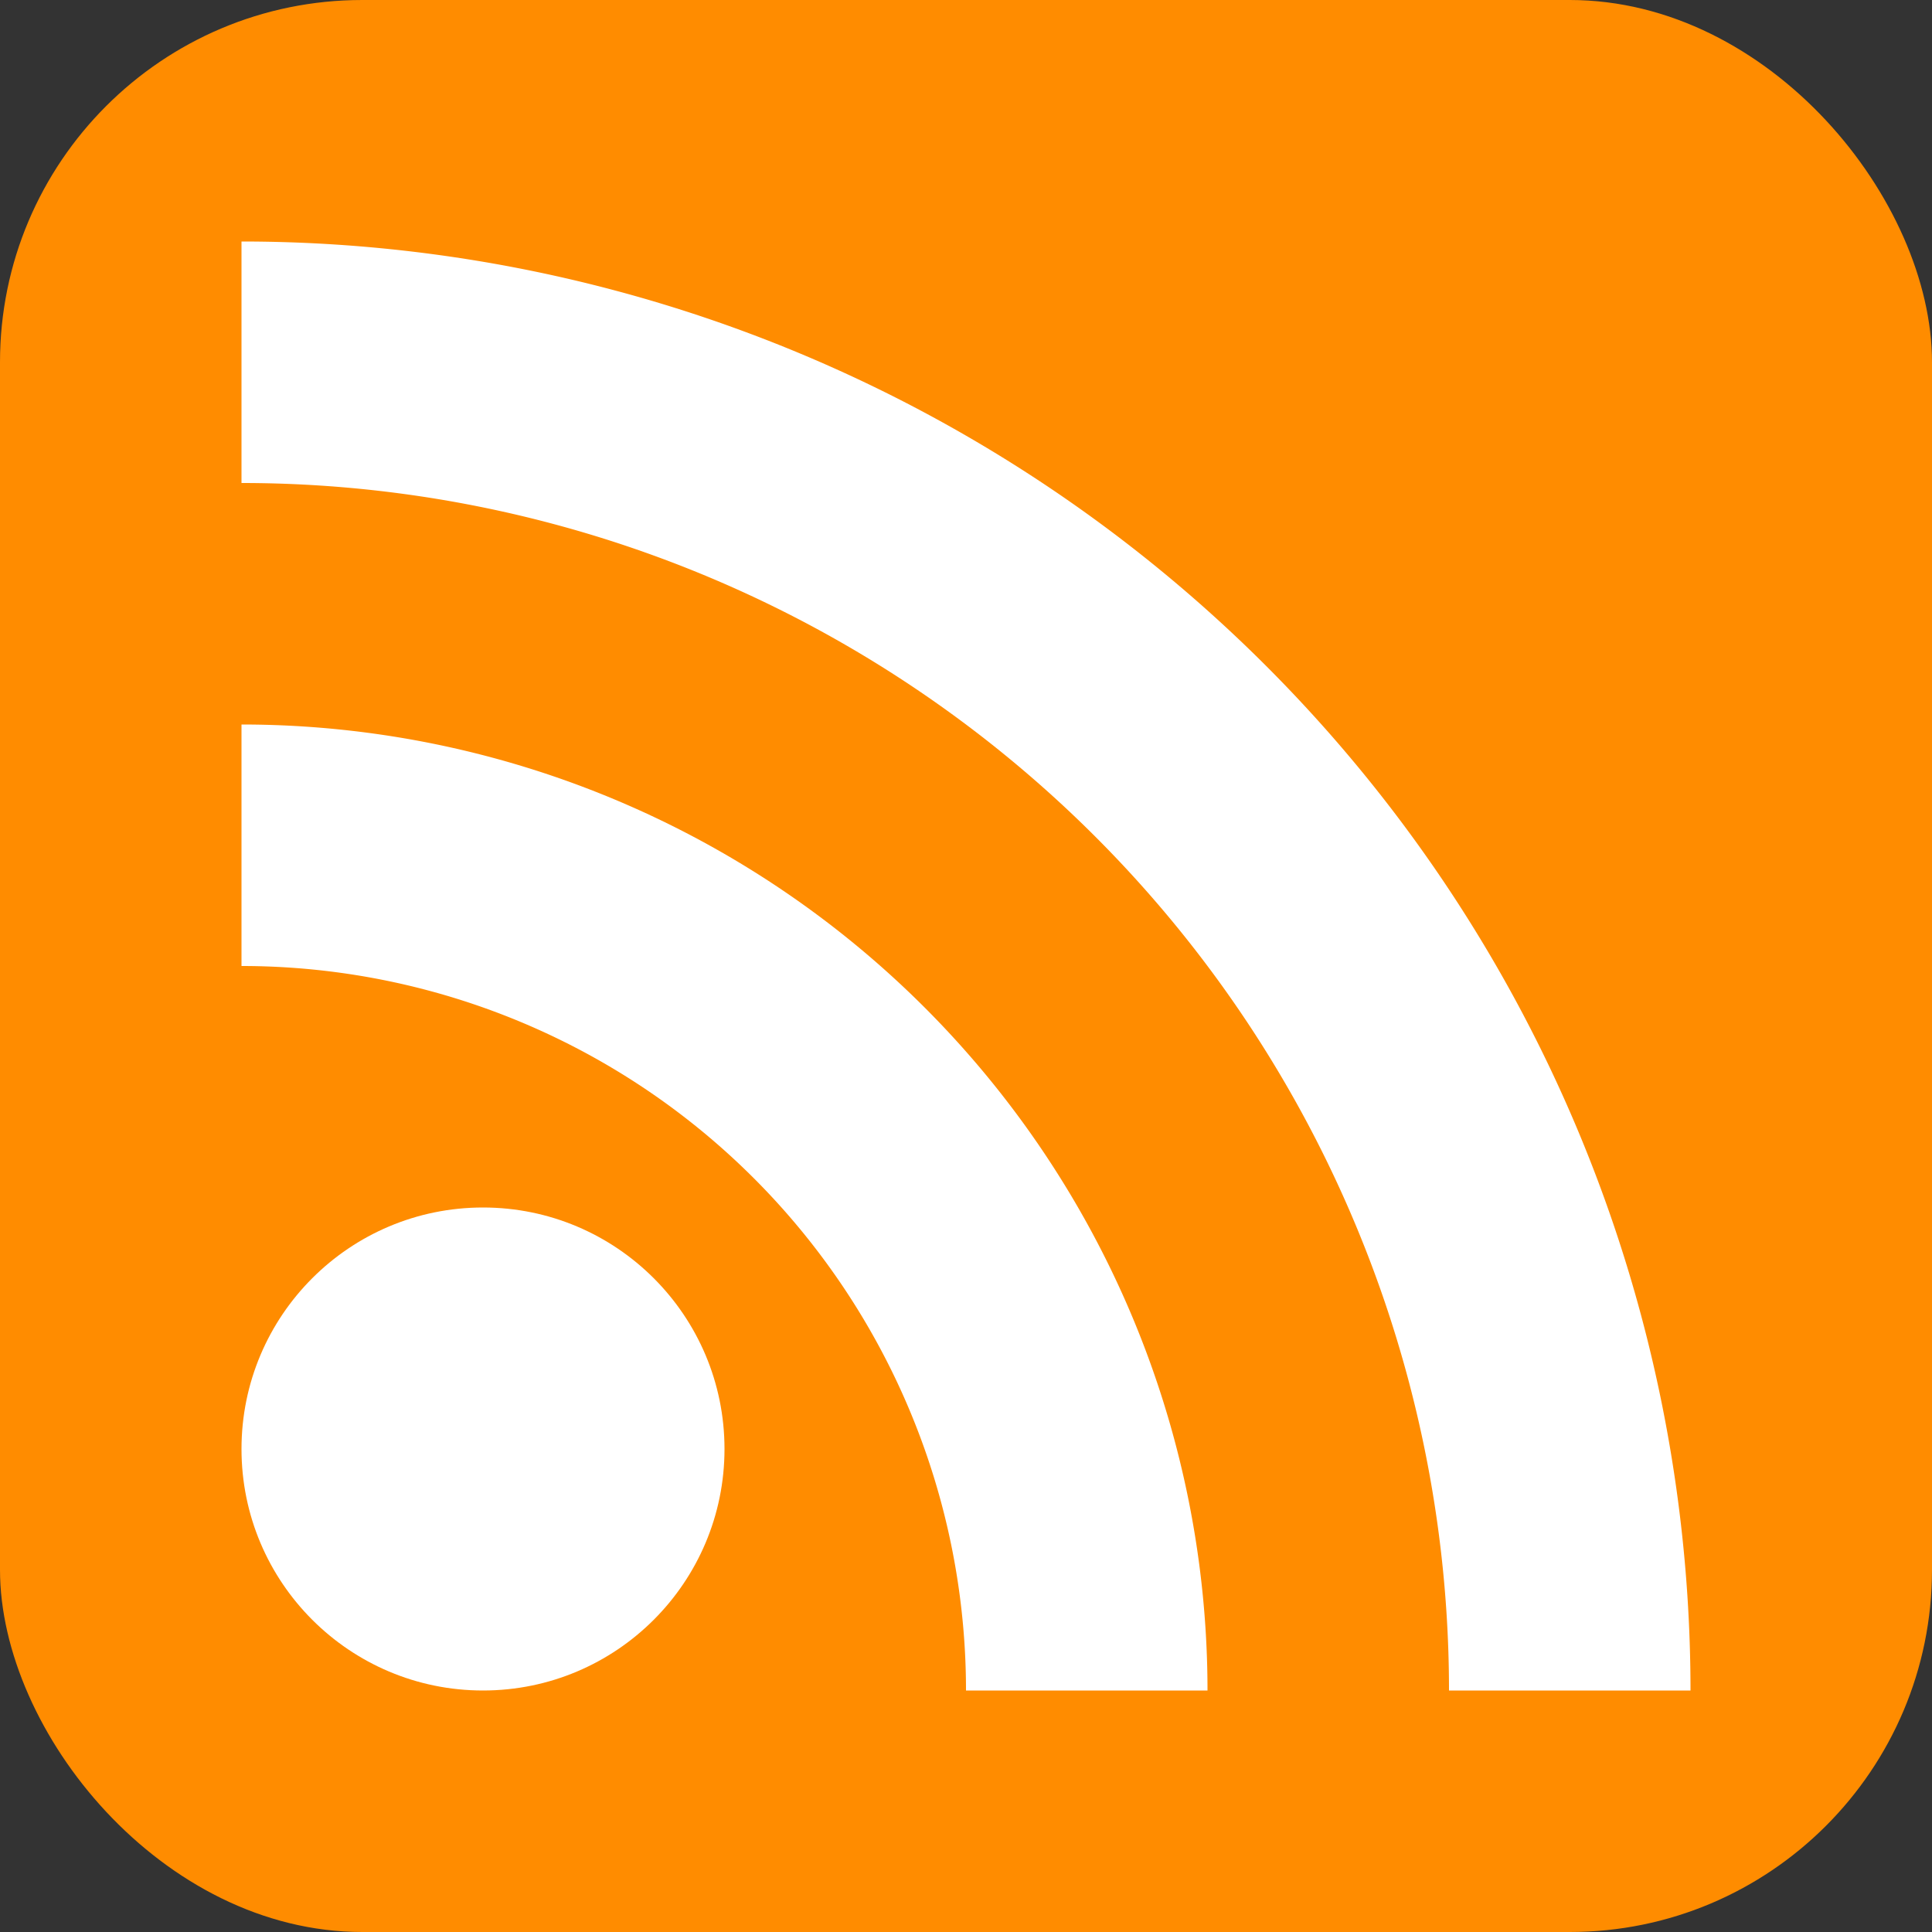
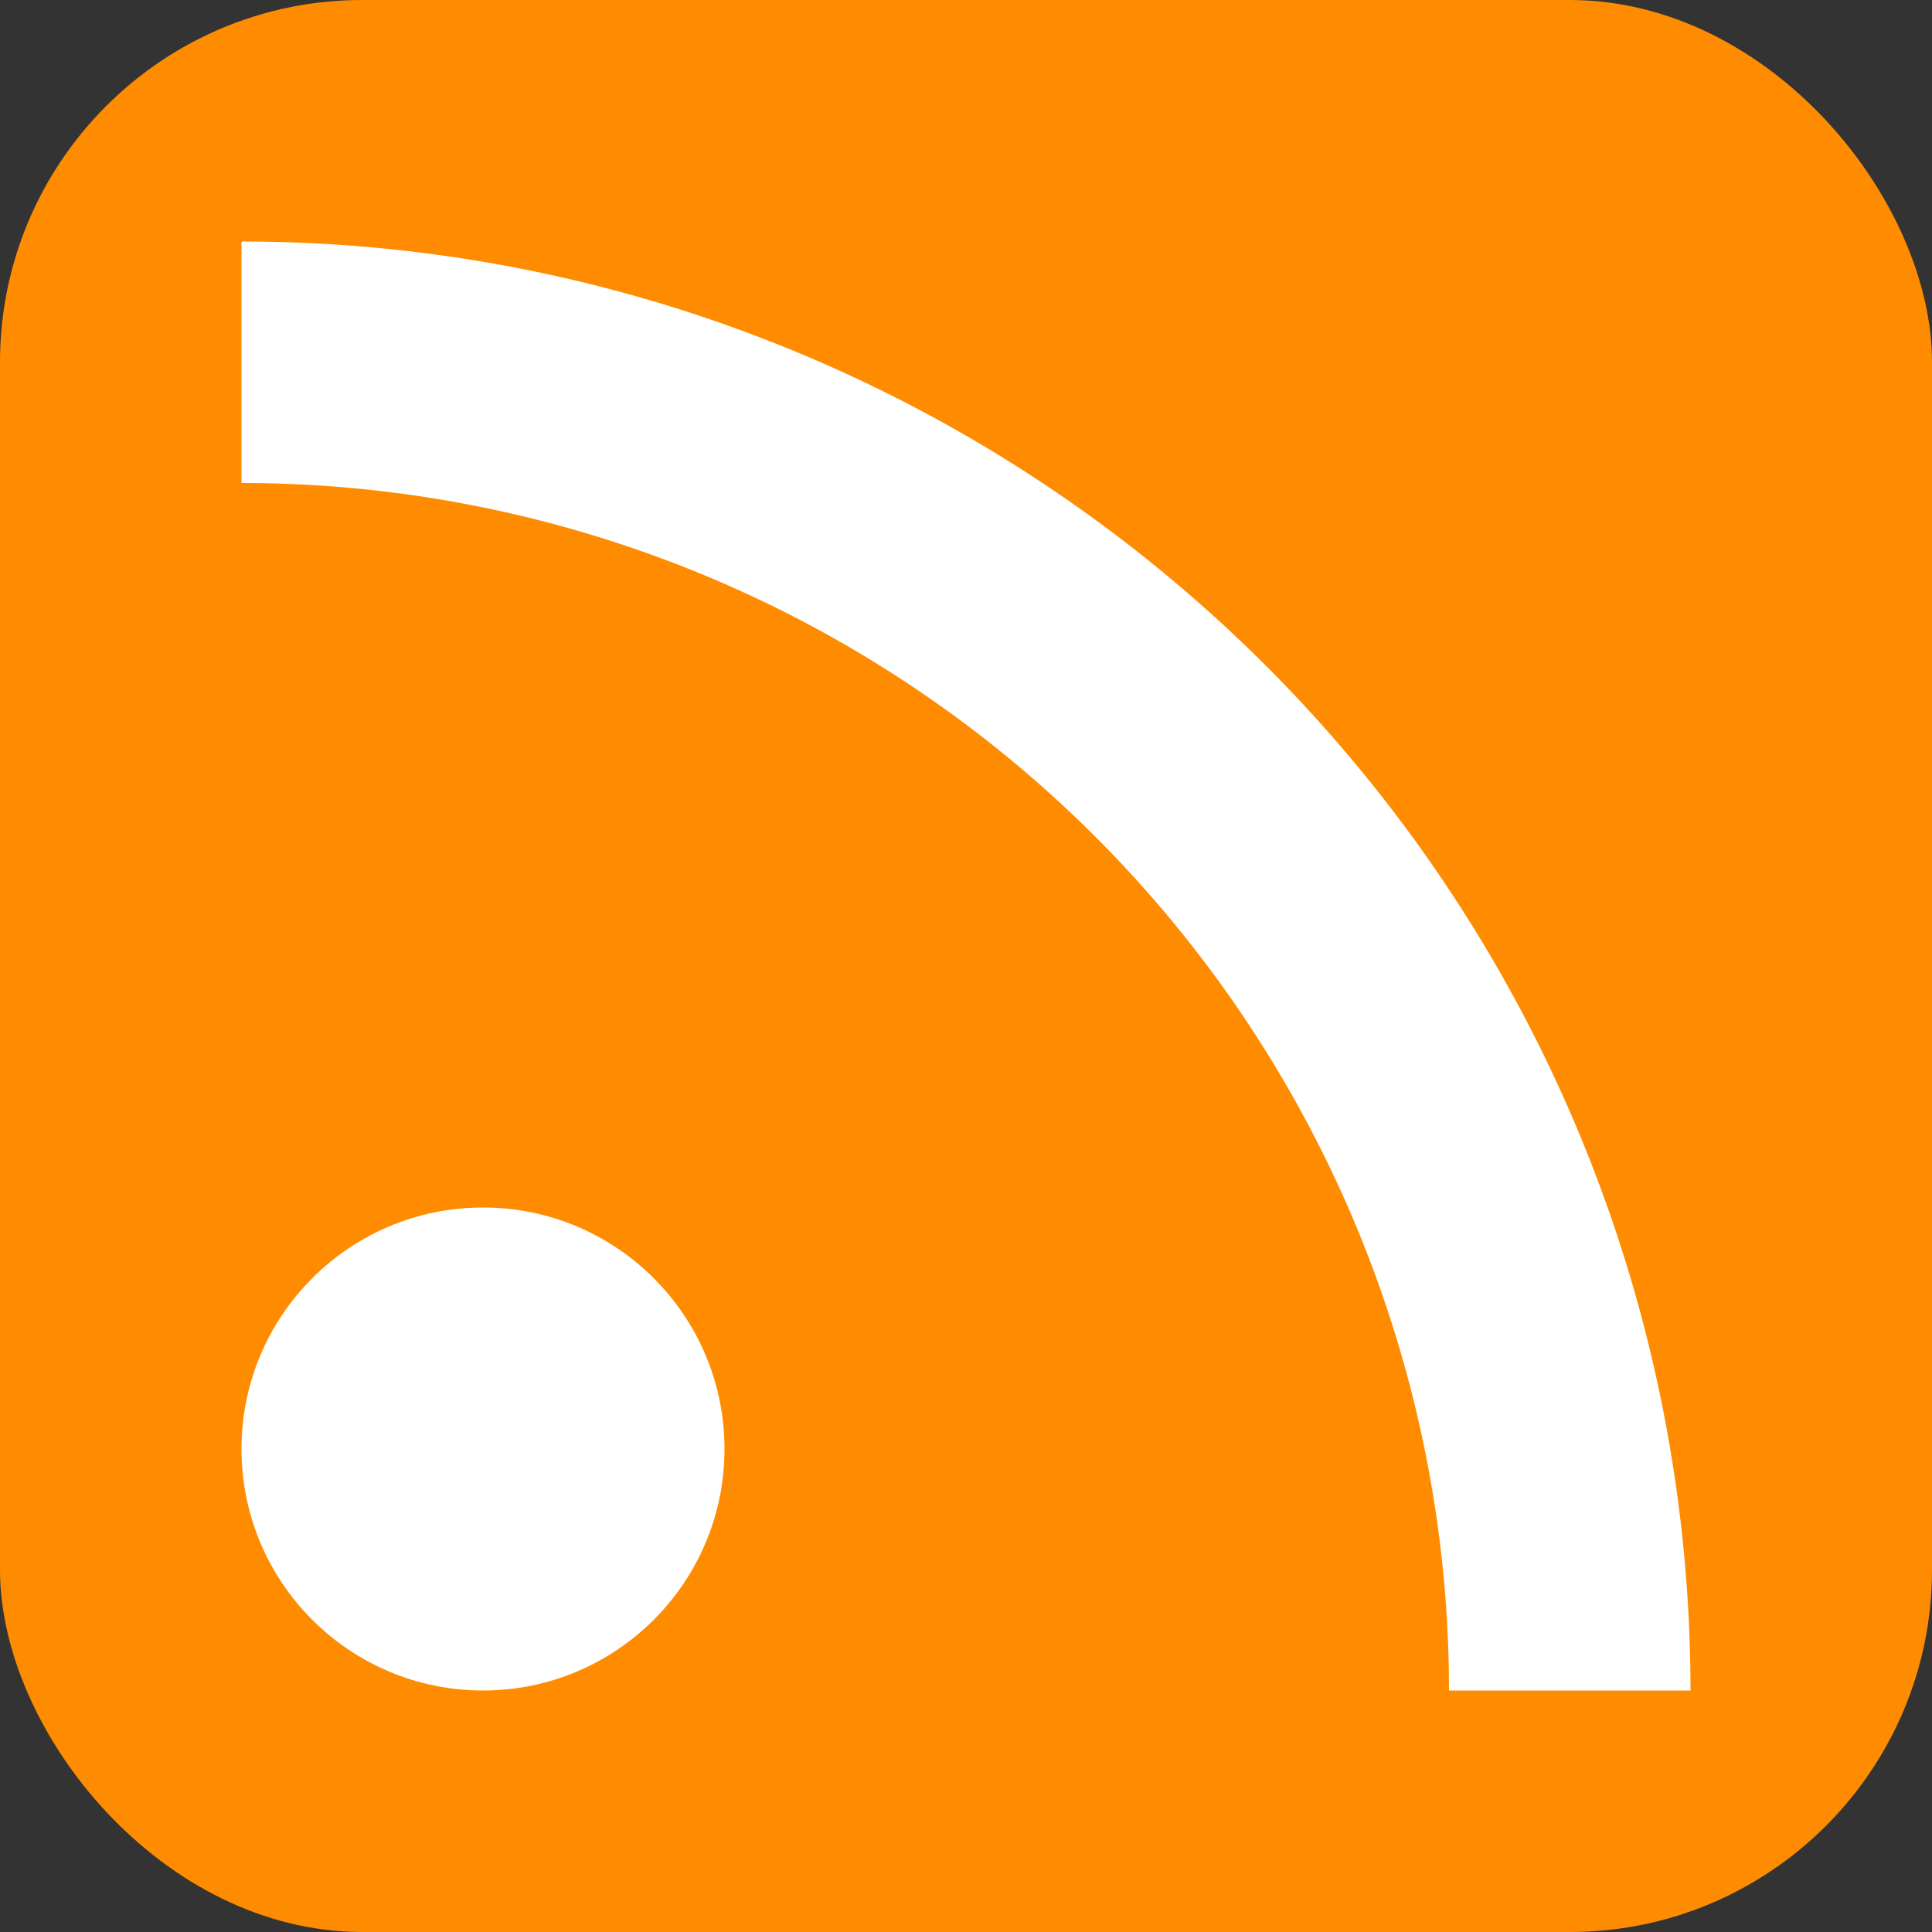
<svg xmlns="http://www.w3.org/2000/svg" version="1.1" viewBox="0 0 8 8" width="256" height="256">
  <rect x="0" y="0" width="8" height="8" fill="#333333" stroke="none" />
  <rect fill="#FF8C00" width="8" height="8" rx="1.5" />
  <g fill="#FFF">
    <circle class="sym" cx="2" cy="6" r="1" />
-     <path class="sym" d="m 1,4 a 3,3 0 0 1 3,3 h 1 a 4,4 0 0 0 -4,-4 z" />
    <path class="sym" d="m 1,2 a 5,5 0 0 1 5,5 h 1 a 6,6 0 0 0 -6,-6 z" />
  </g>
</svg>